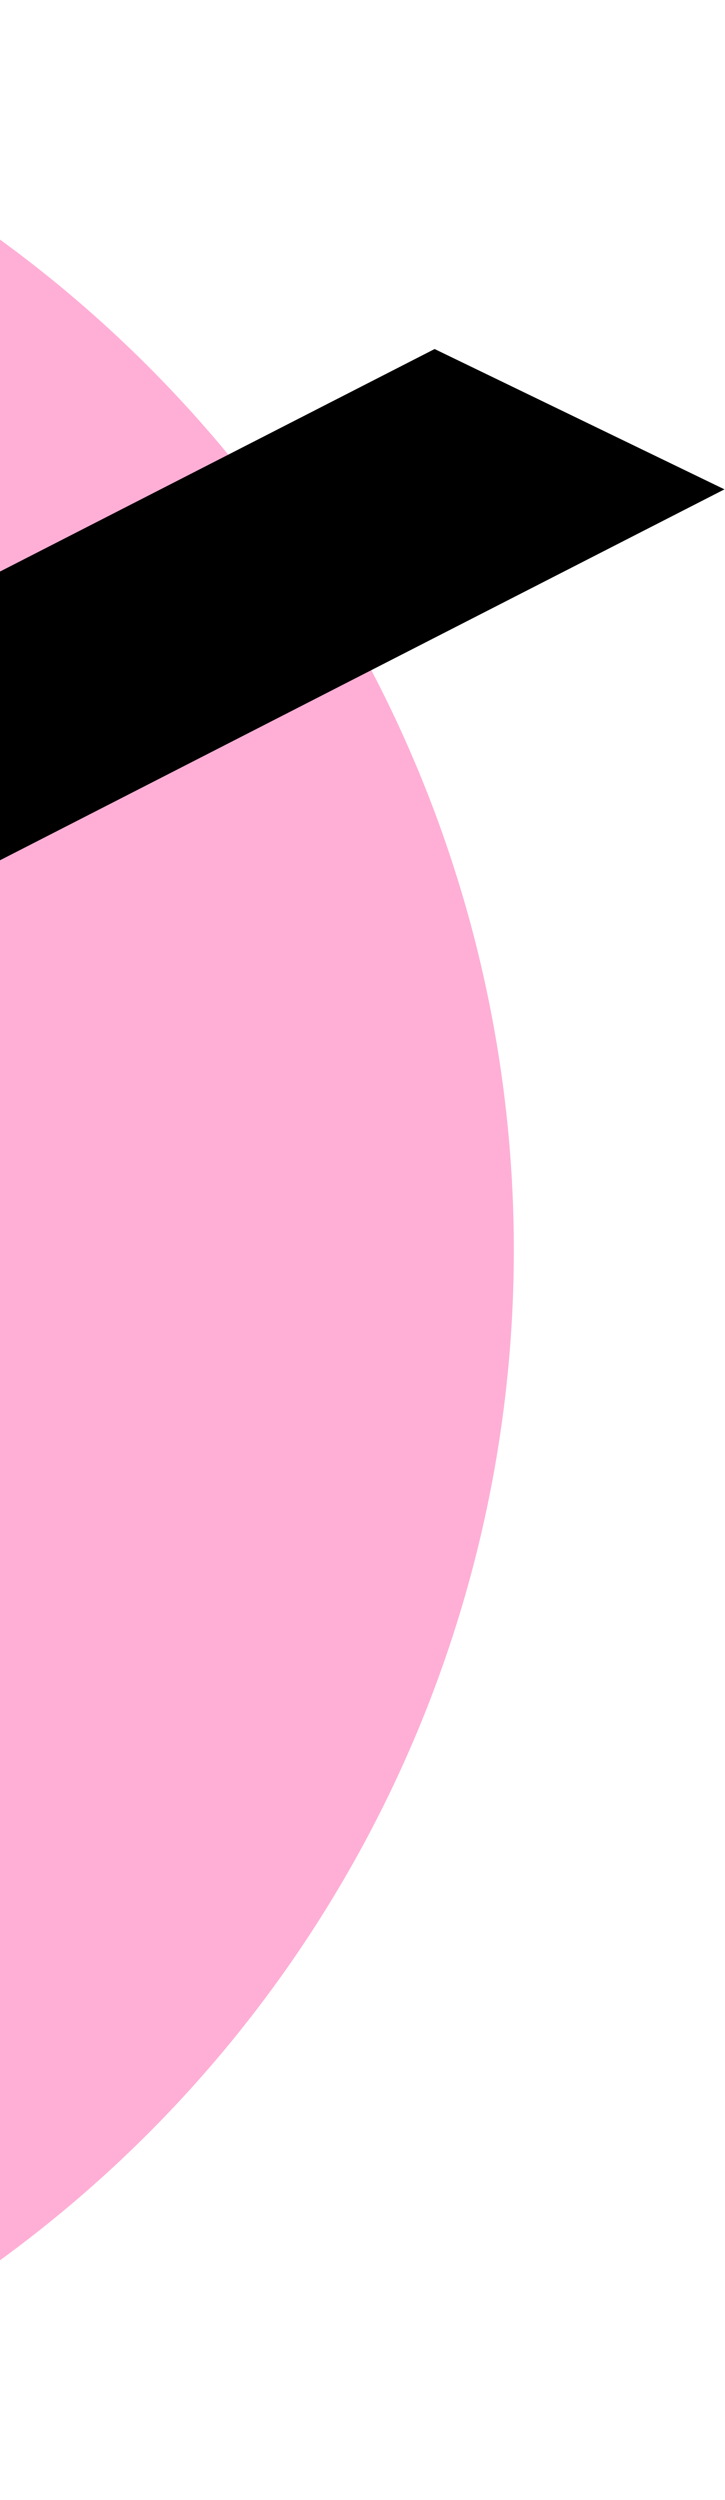
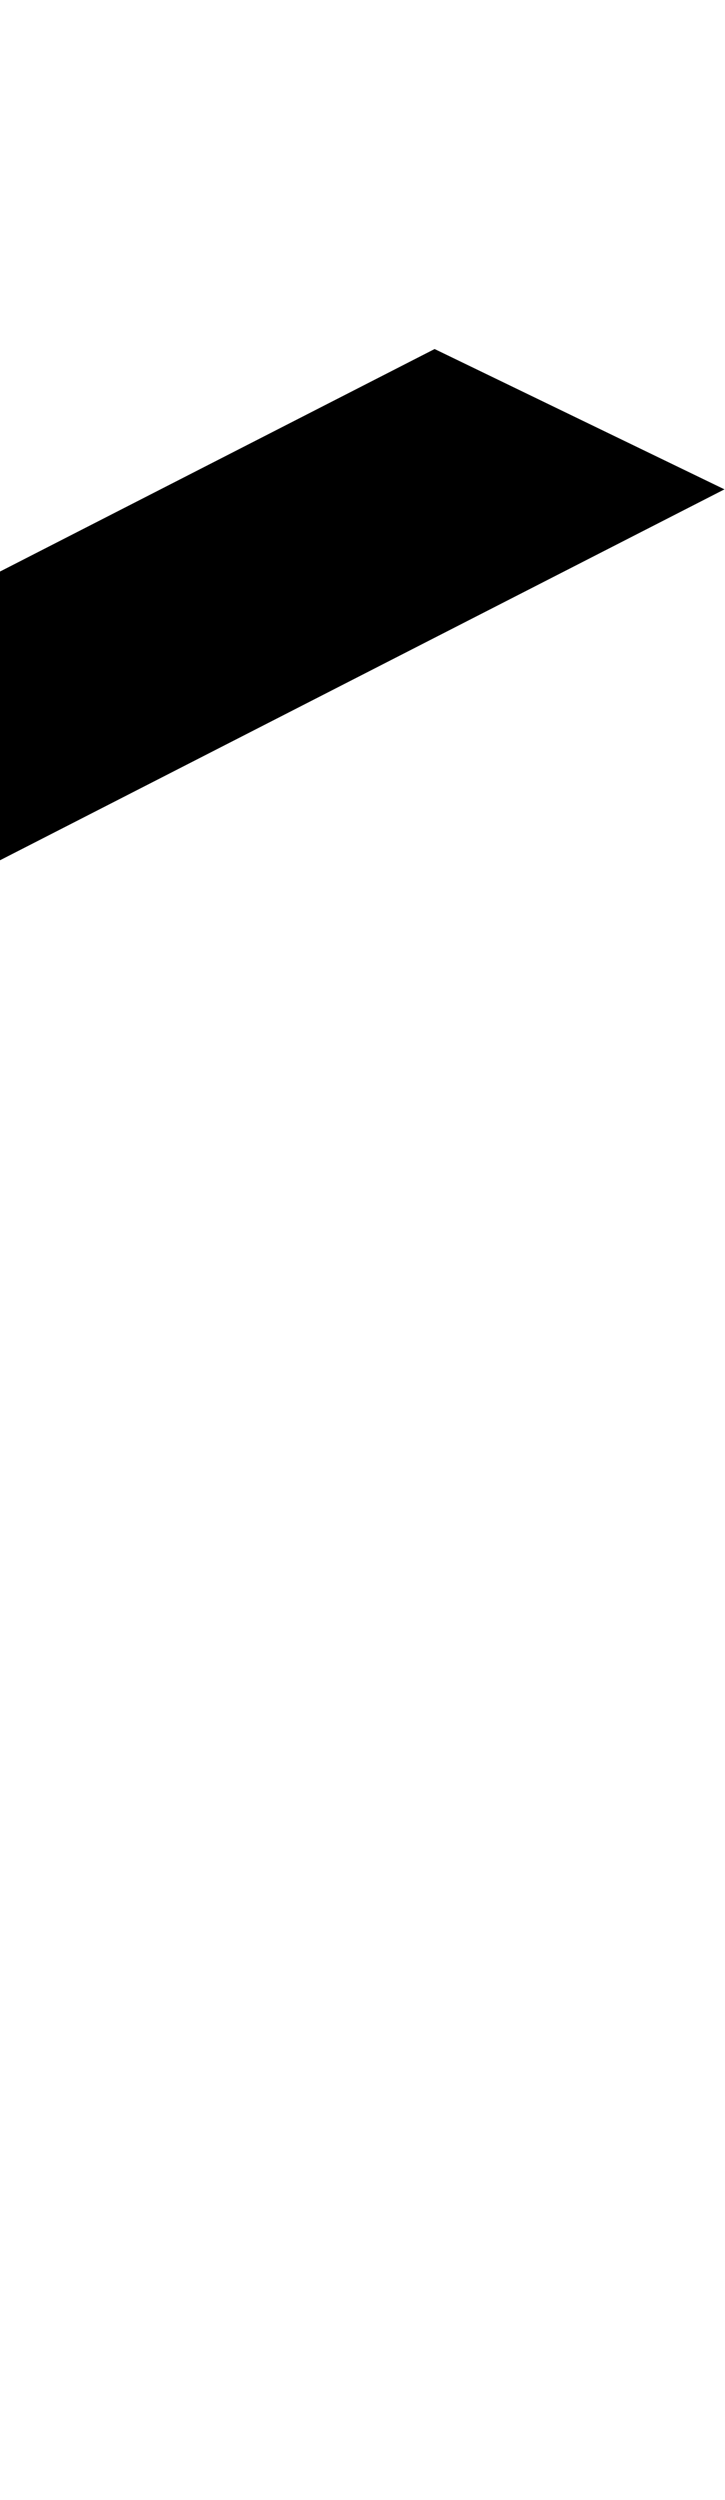
<svg xmlns="http://www.w3.org/2000/svg" width="206" height="710" viewBox="0 0 206 710" fill="none">
-   <circle cx="-209" cy="355" r="355" fill="#FFAFD6" />
  <path d="M205.849 138.984L-118.892 305.179C-125.914 295.996 -132.161 286.281 -137.471 275.905C-143.424 264.272 -148.871 252.562 -152.438 240.343L123.489 99.13L205.849 138.984Z" fill="black" />
</svg>